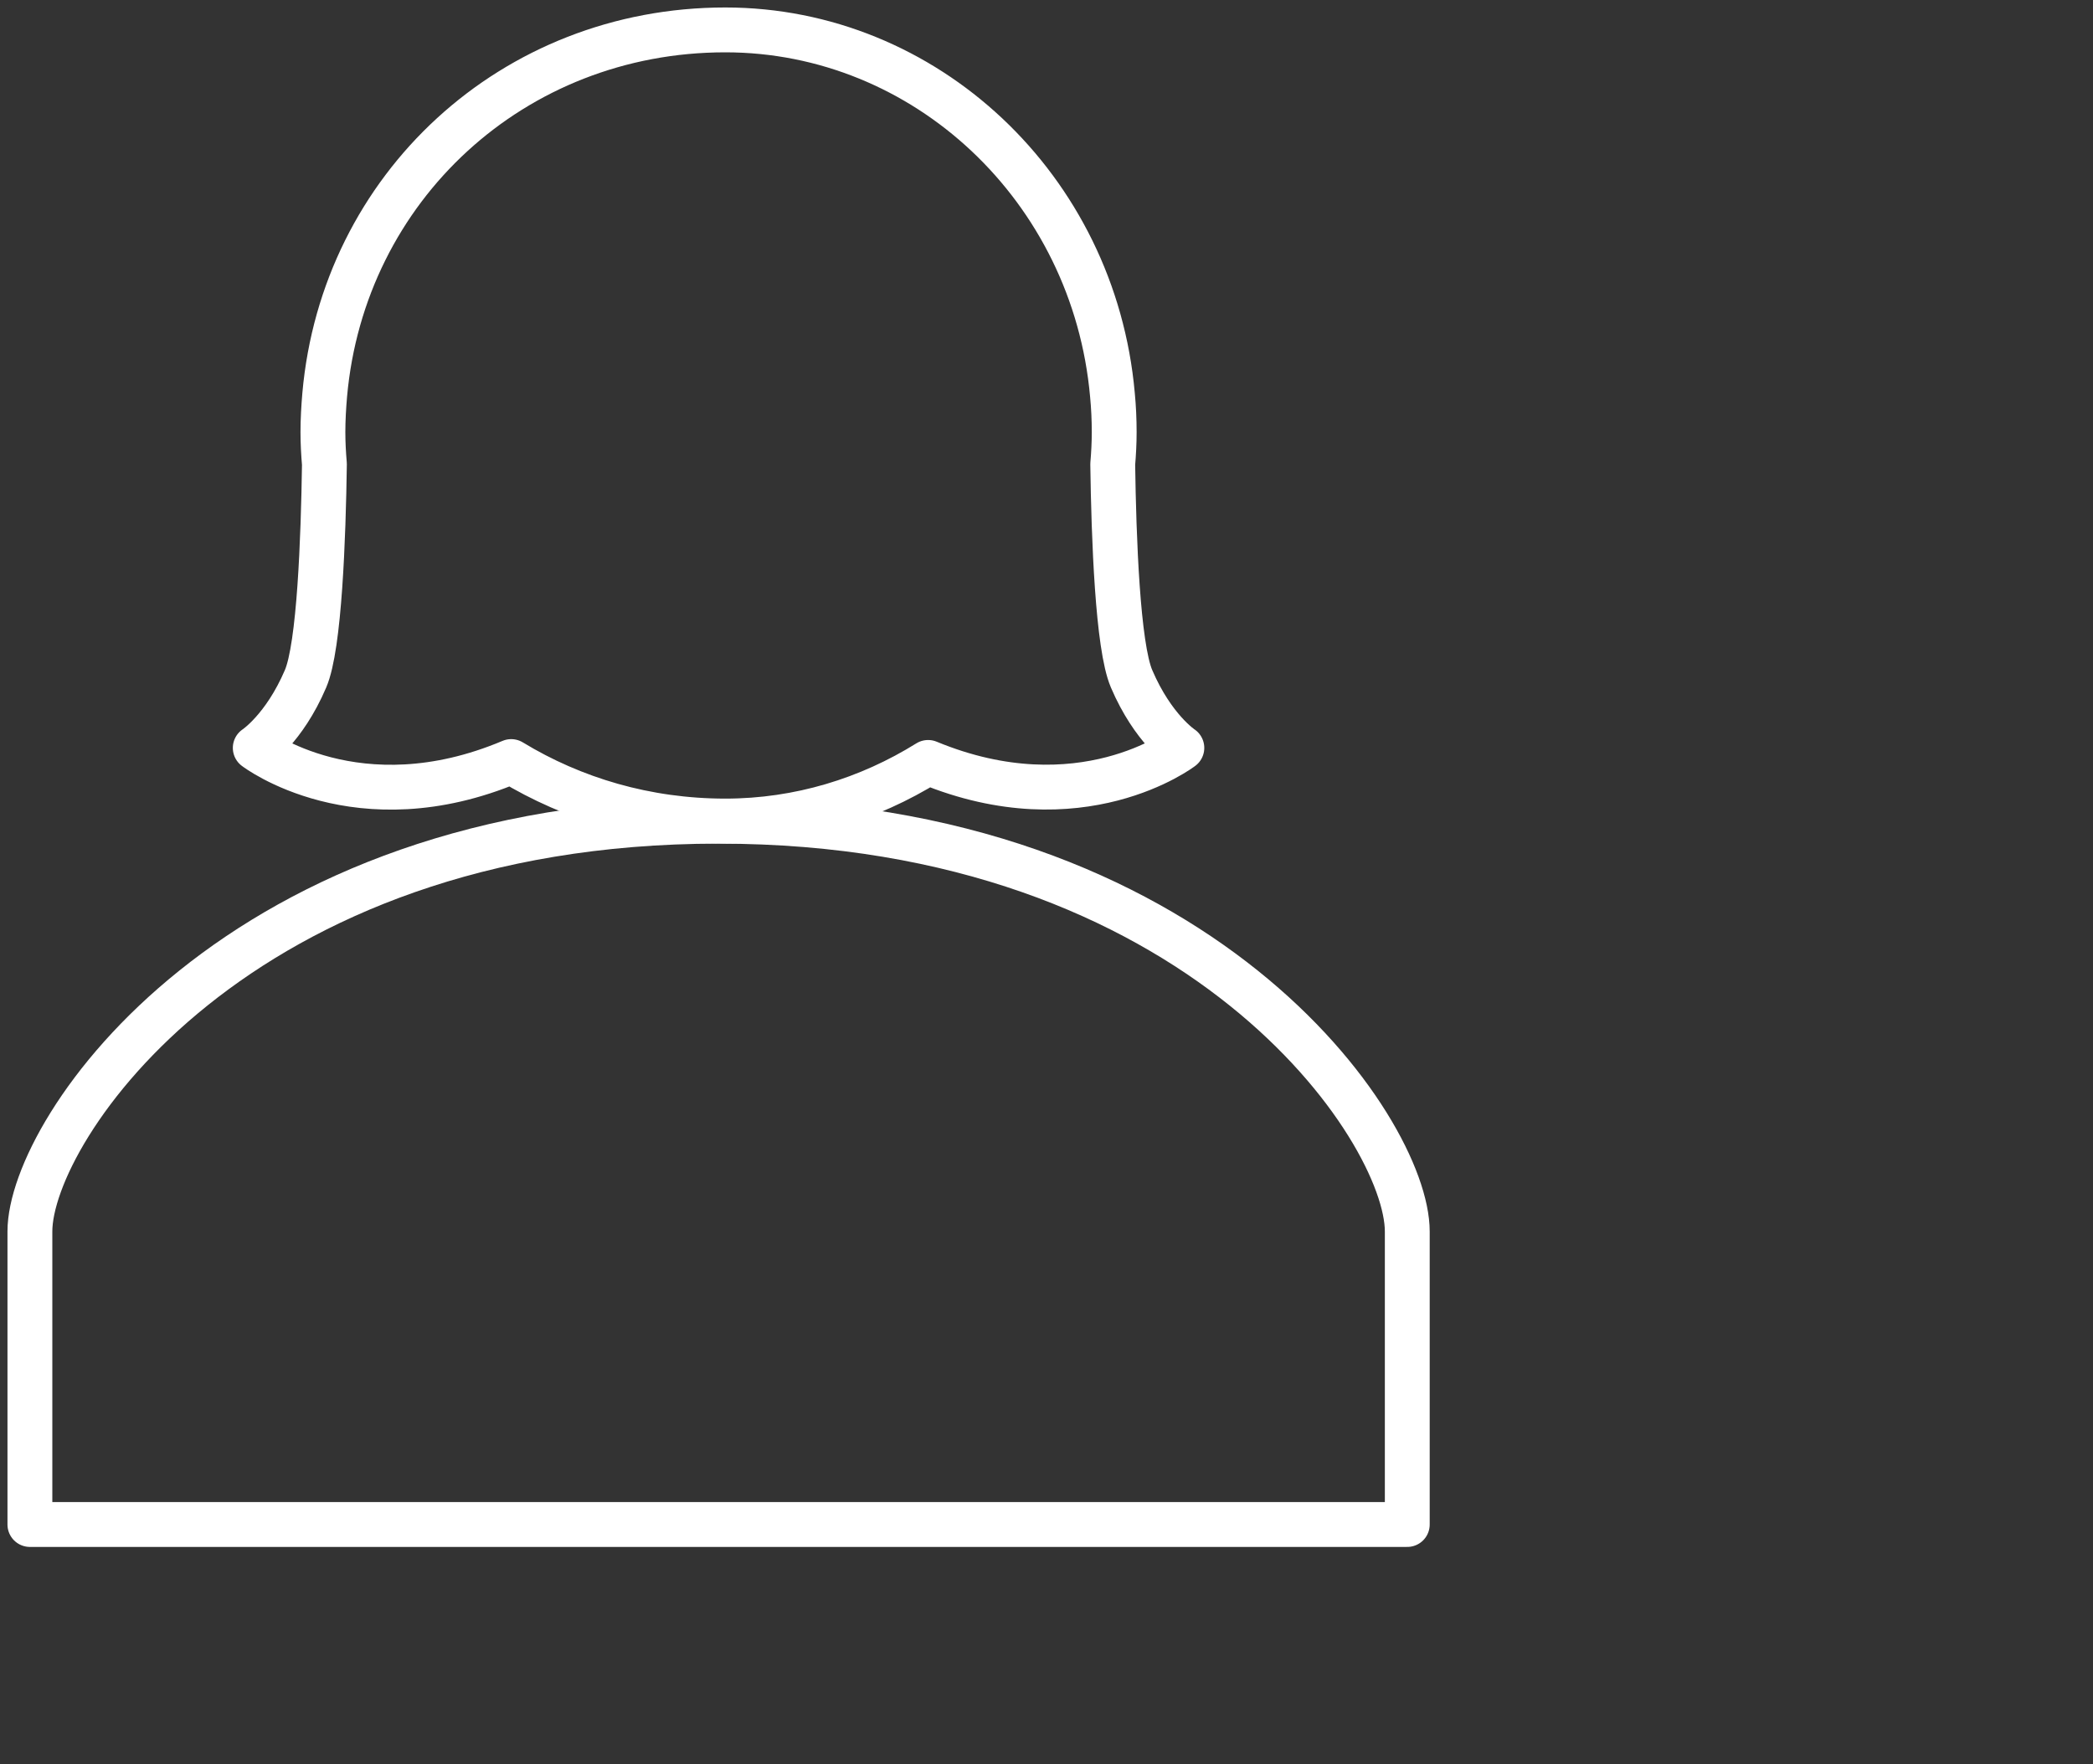
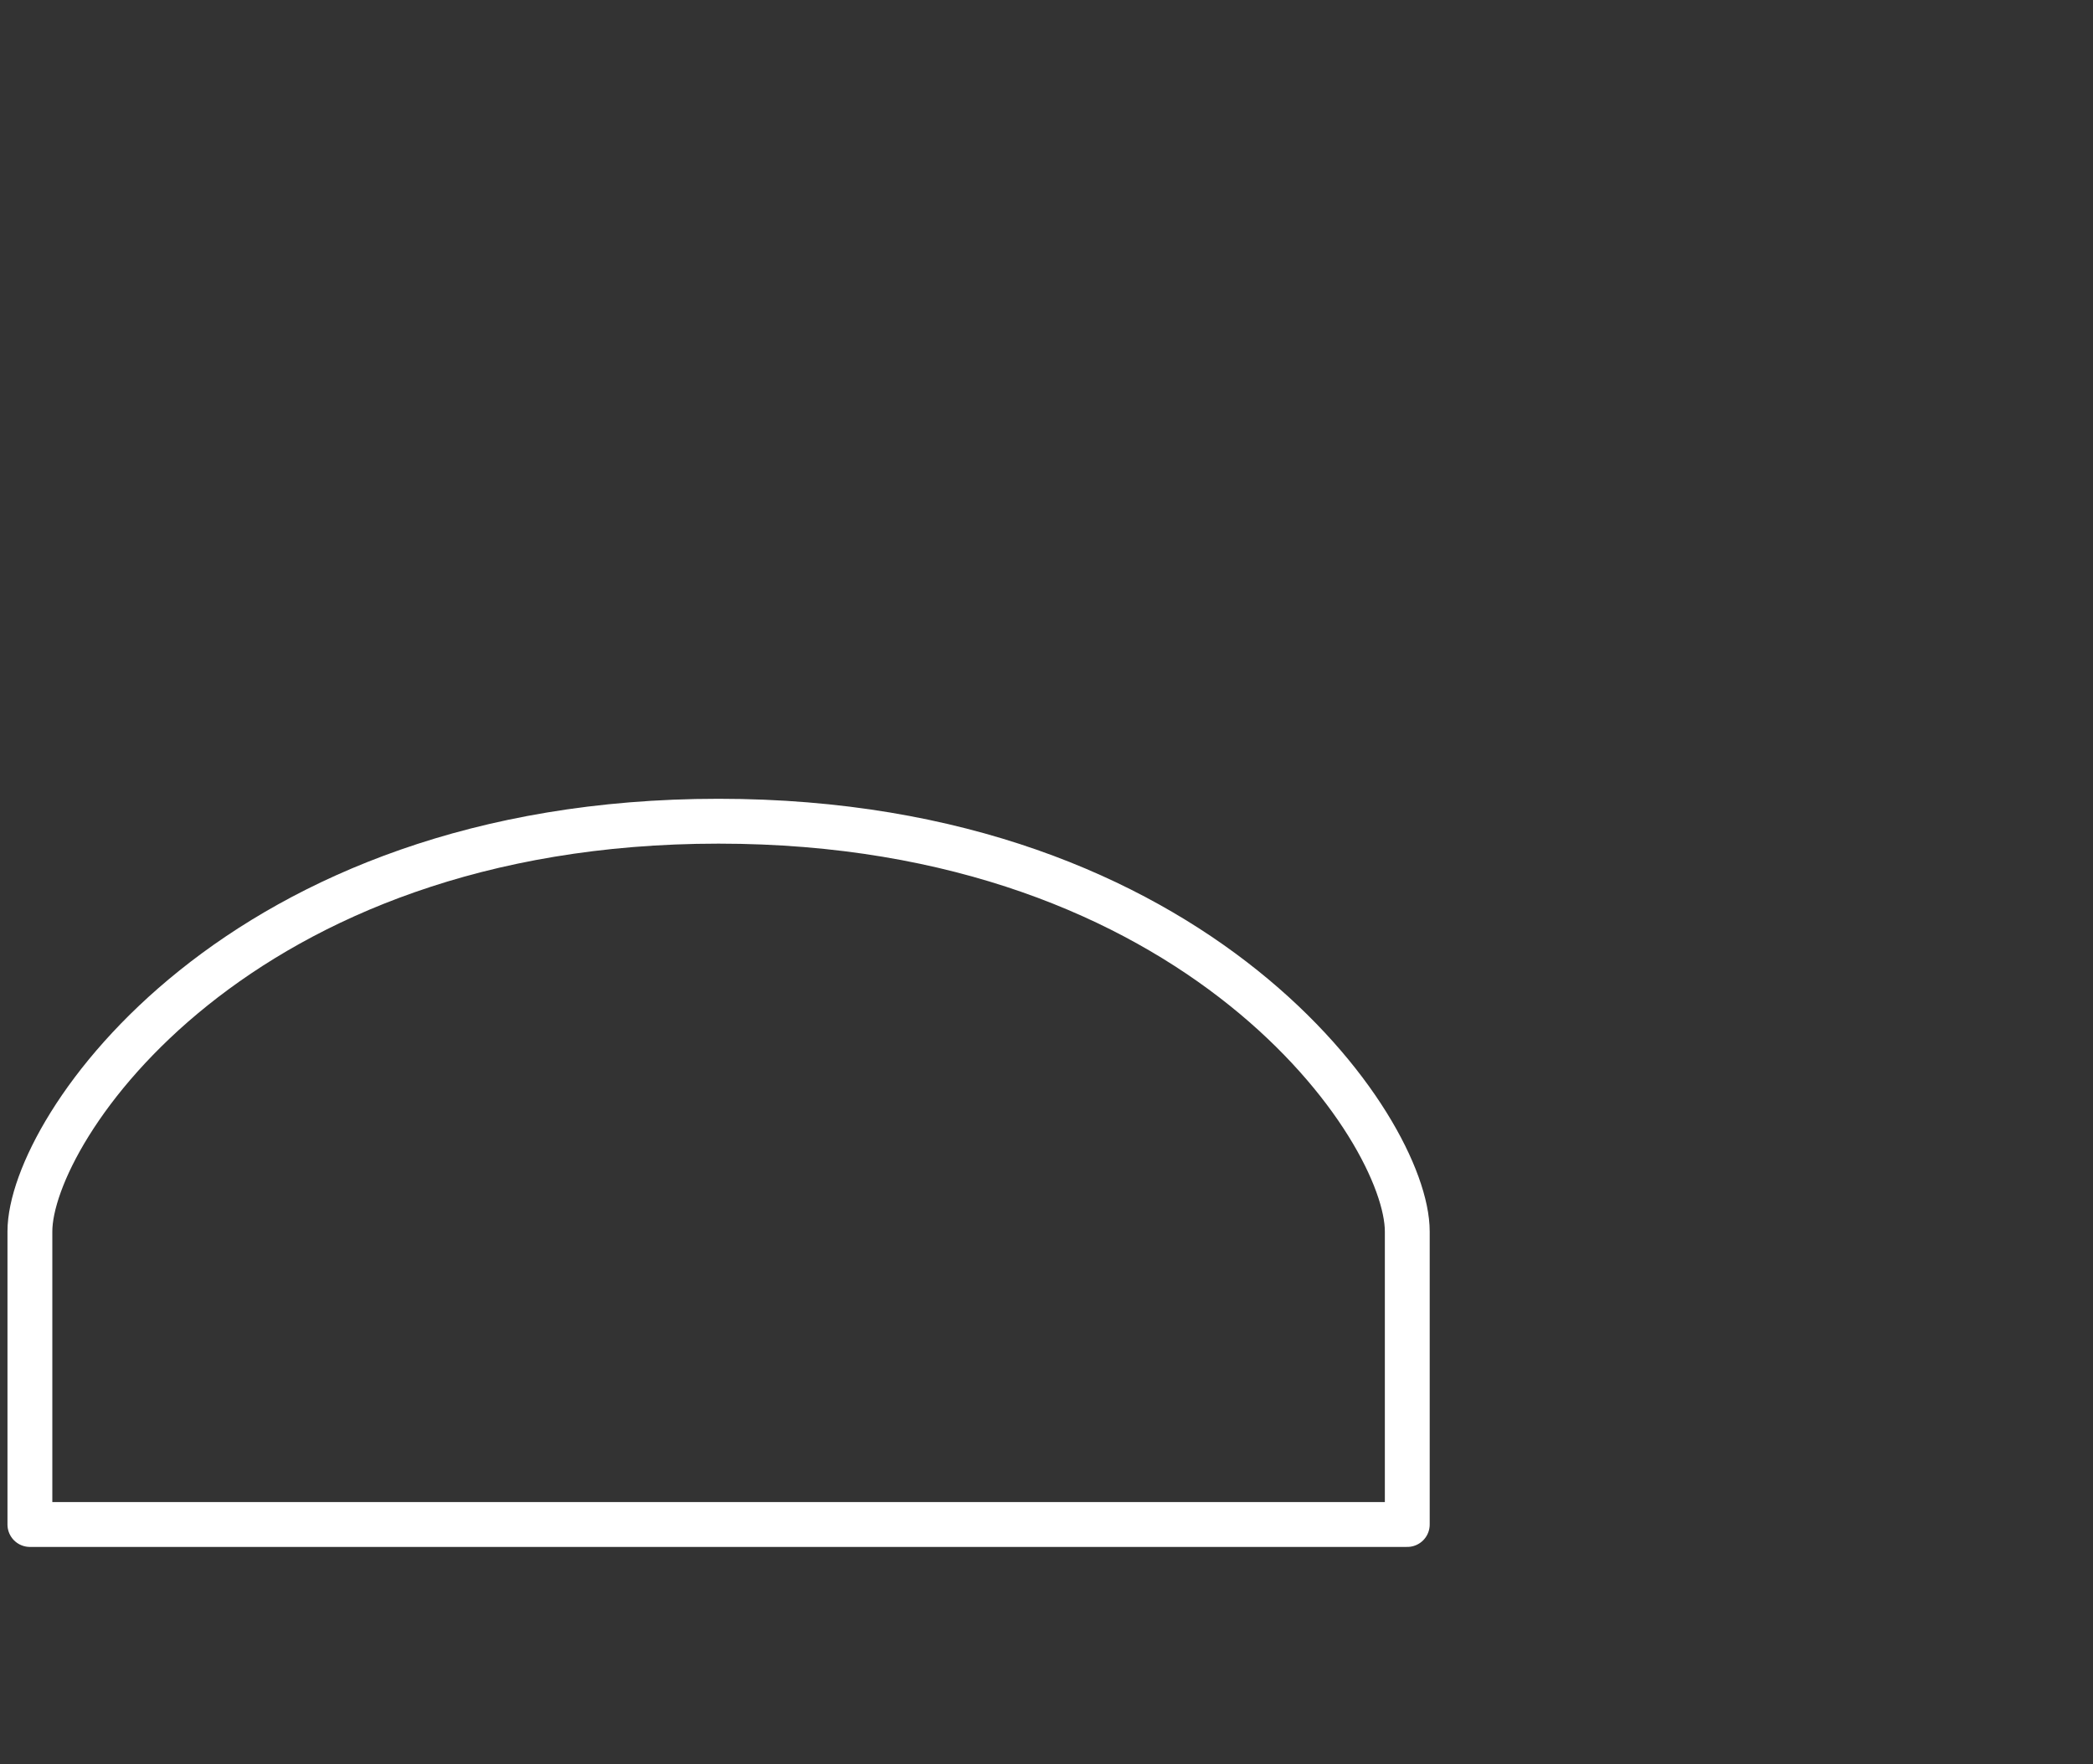
<svg xmlns="http://www.w3.org/2000/svg" width="70" height="59" viewBox="0 0 70 59" fill="none">
  <rect x="0" y="0" width="70" height="59" fill="#333333" stroke="none" />
  <path d="M47.066 50.986V41.186C47.066 37.757 40.138 27.465 24.03 27.465C7.923 27.465 1 37.757 1 41.186V50.986H47.066Z" stroke="white" stroke-width="1.5" stroke-linejoin="round" />
-   <path d="M39.527 25.013C39.527 25.013 38.564 24.383 37.845 22.701C37.378 21.614 37.249 17.971 37.215 15.525C37.245 15.172 37.264 14.815 37.264 14.453C37.264 14.031 37.245 13.614 37.205 13.203C36.589 6.28 30.942 1 24.258 1C17.152 1 11.475 6.275 10.86 13.203C10.825 13.614 10.8 14.031 10.8 14.453C10.8 14.815 10.82 15.172 10.85 15.525C10.815 17.971 10.686 21.614 10.219 22.701C9.5 24.383 8.537 25.013 8.537 25.013C8.537 25.013 11.956 27.638 17.097 25.47C19.162 26.725 21.608 27.459 24.258 27.459C26.729 27.459 29.056 26.735 31.041 25.499C36.143 27.608 39.527 25.013 39.527 25.013Z" stroke="white" stroke-width="1.5" stroke-linejoin="round" />
</svg>